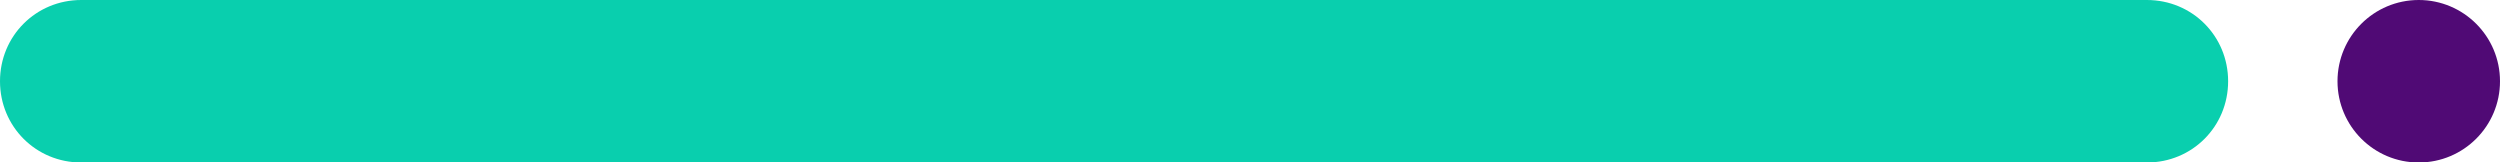
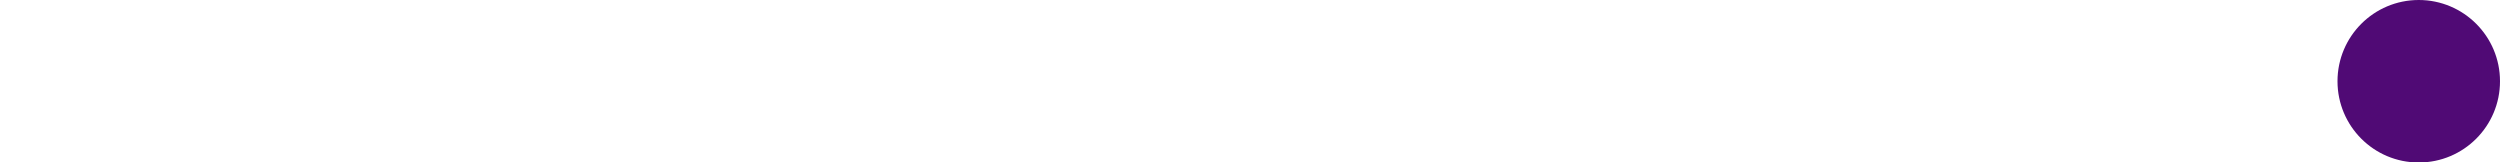
<svg xmlns="http://www.w3.org/2000/svg" version="1.1" id="Layer_1" x="0px" y="0px" width="160px" height="10.4px" viewBox="0 0 160 10.4" style="enable-background:new 0 0 160 10.4;" xml:space="preserve">
  <style type="text/css">
	.st0{fill:#09CFAE;}
	.st1{fill:#500A75;}
</style>
-   <path class="st0" d="M137.4,0c2.9,0,5.2,2.3,5.2,5.2s-2.3,5.2-5.2,5.2H5.2C2.3,10.4,0,8.1,0,5.2S2.3,0,5.2,0H137.4z" />
  <ellipse class="st1" cx="154.8" cy="5.2" rx="5.2" ry="5.2" />
</svg>